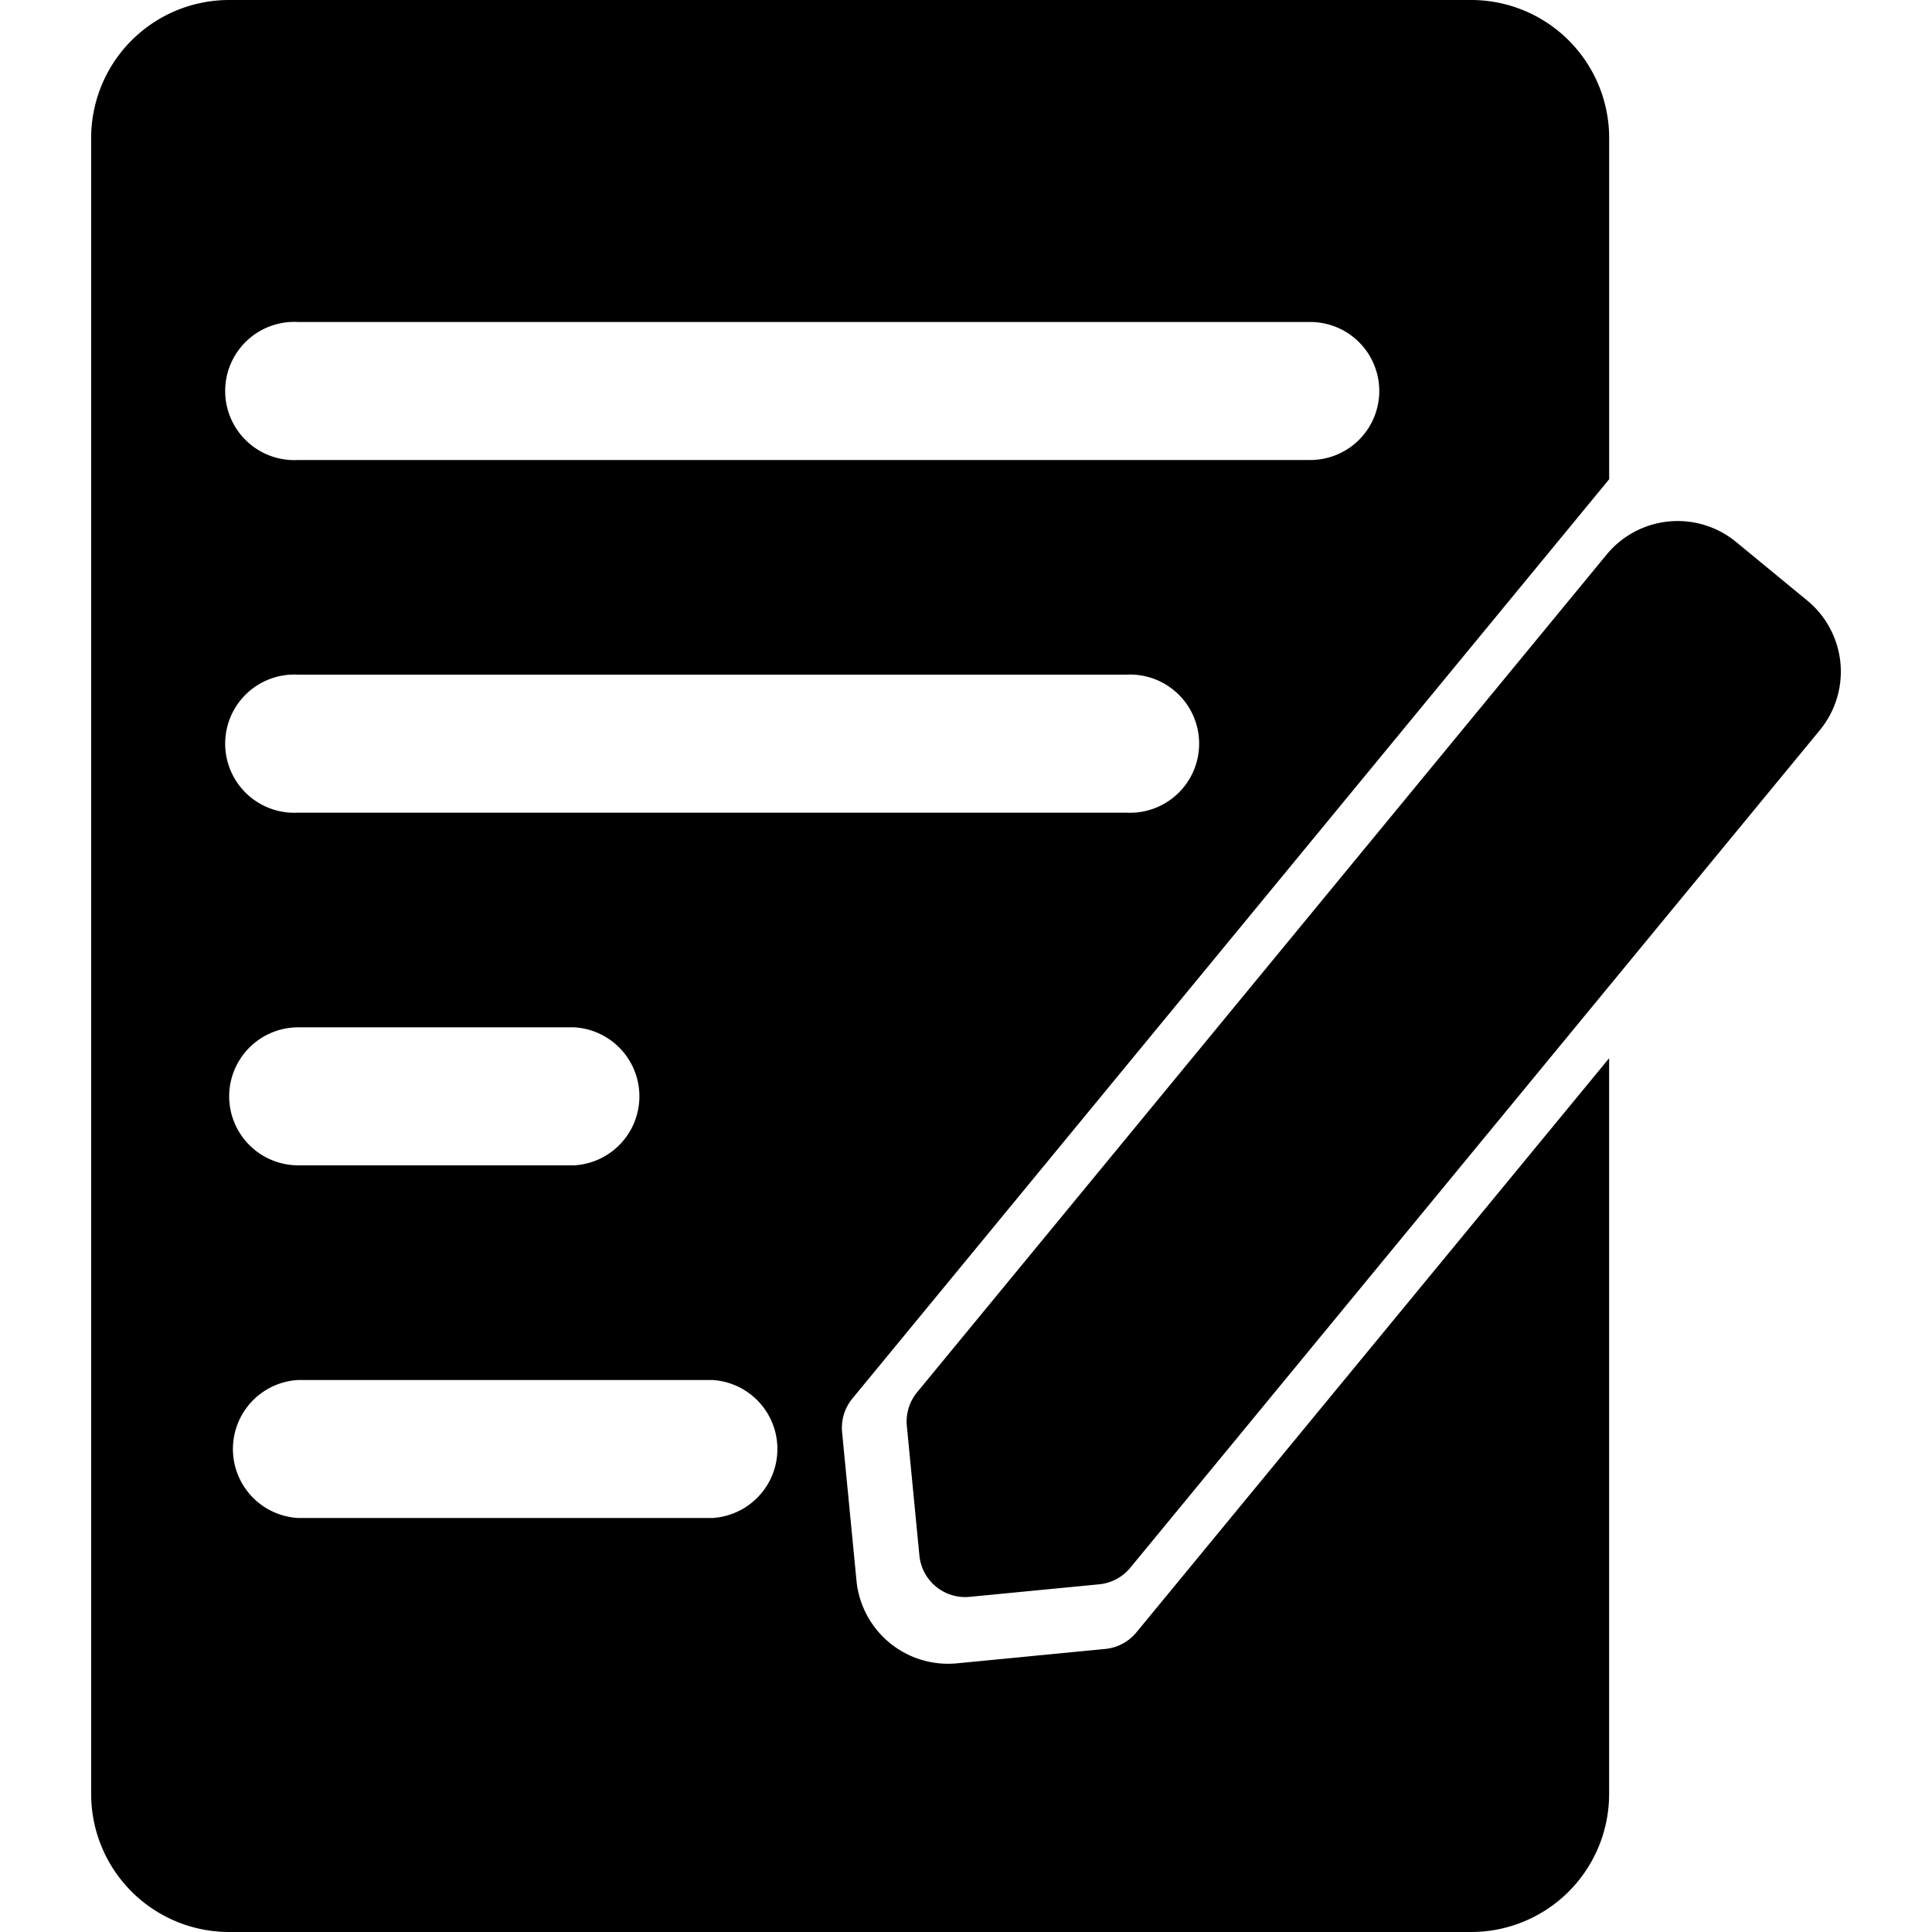
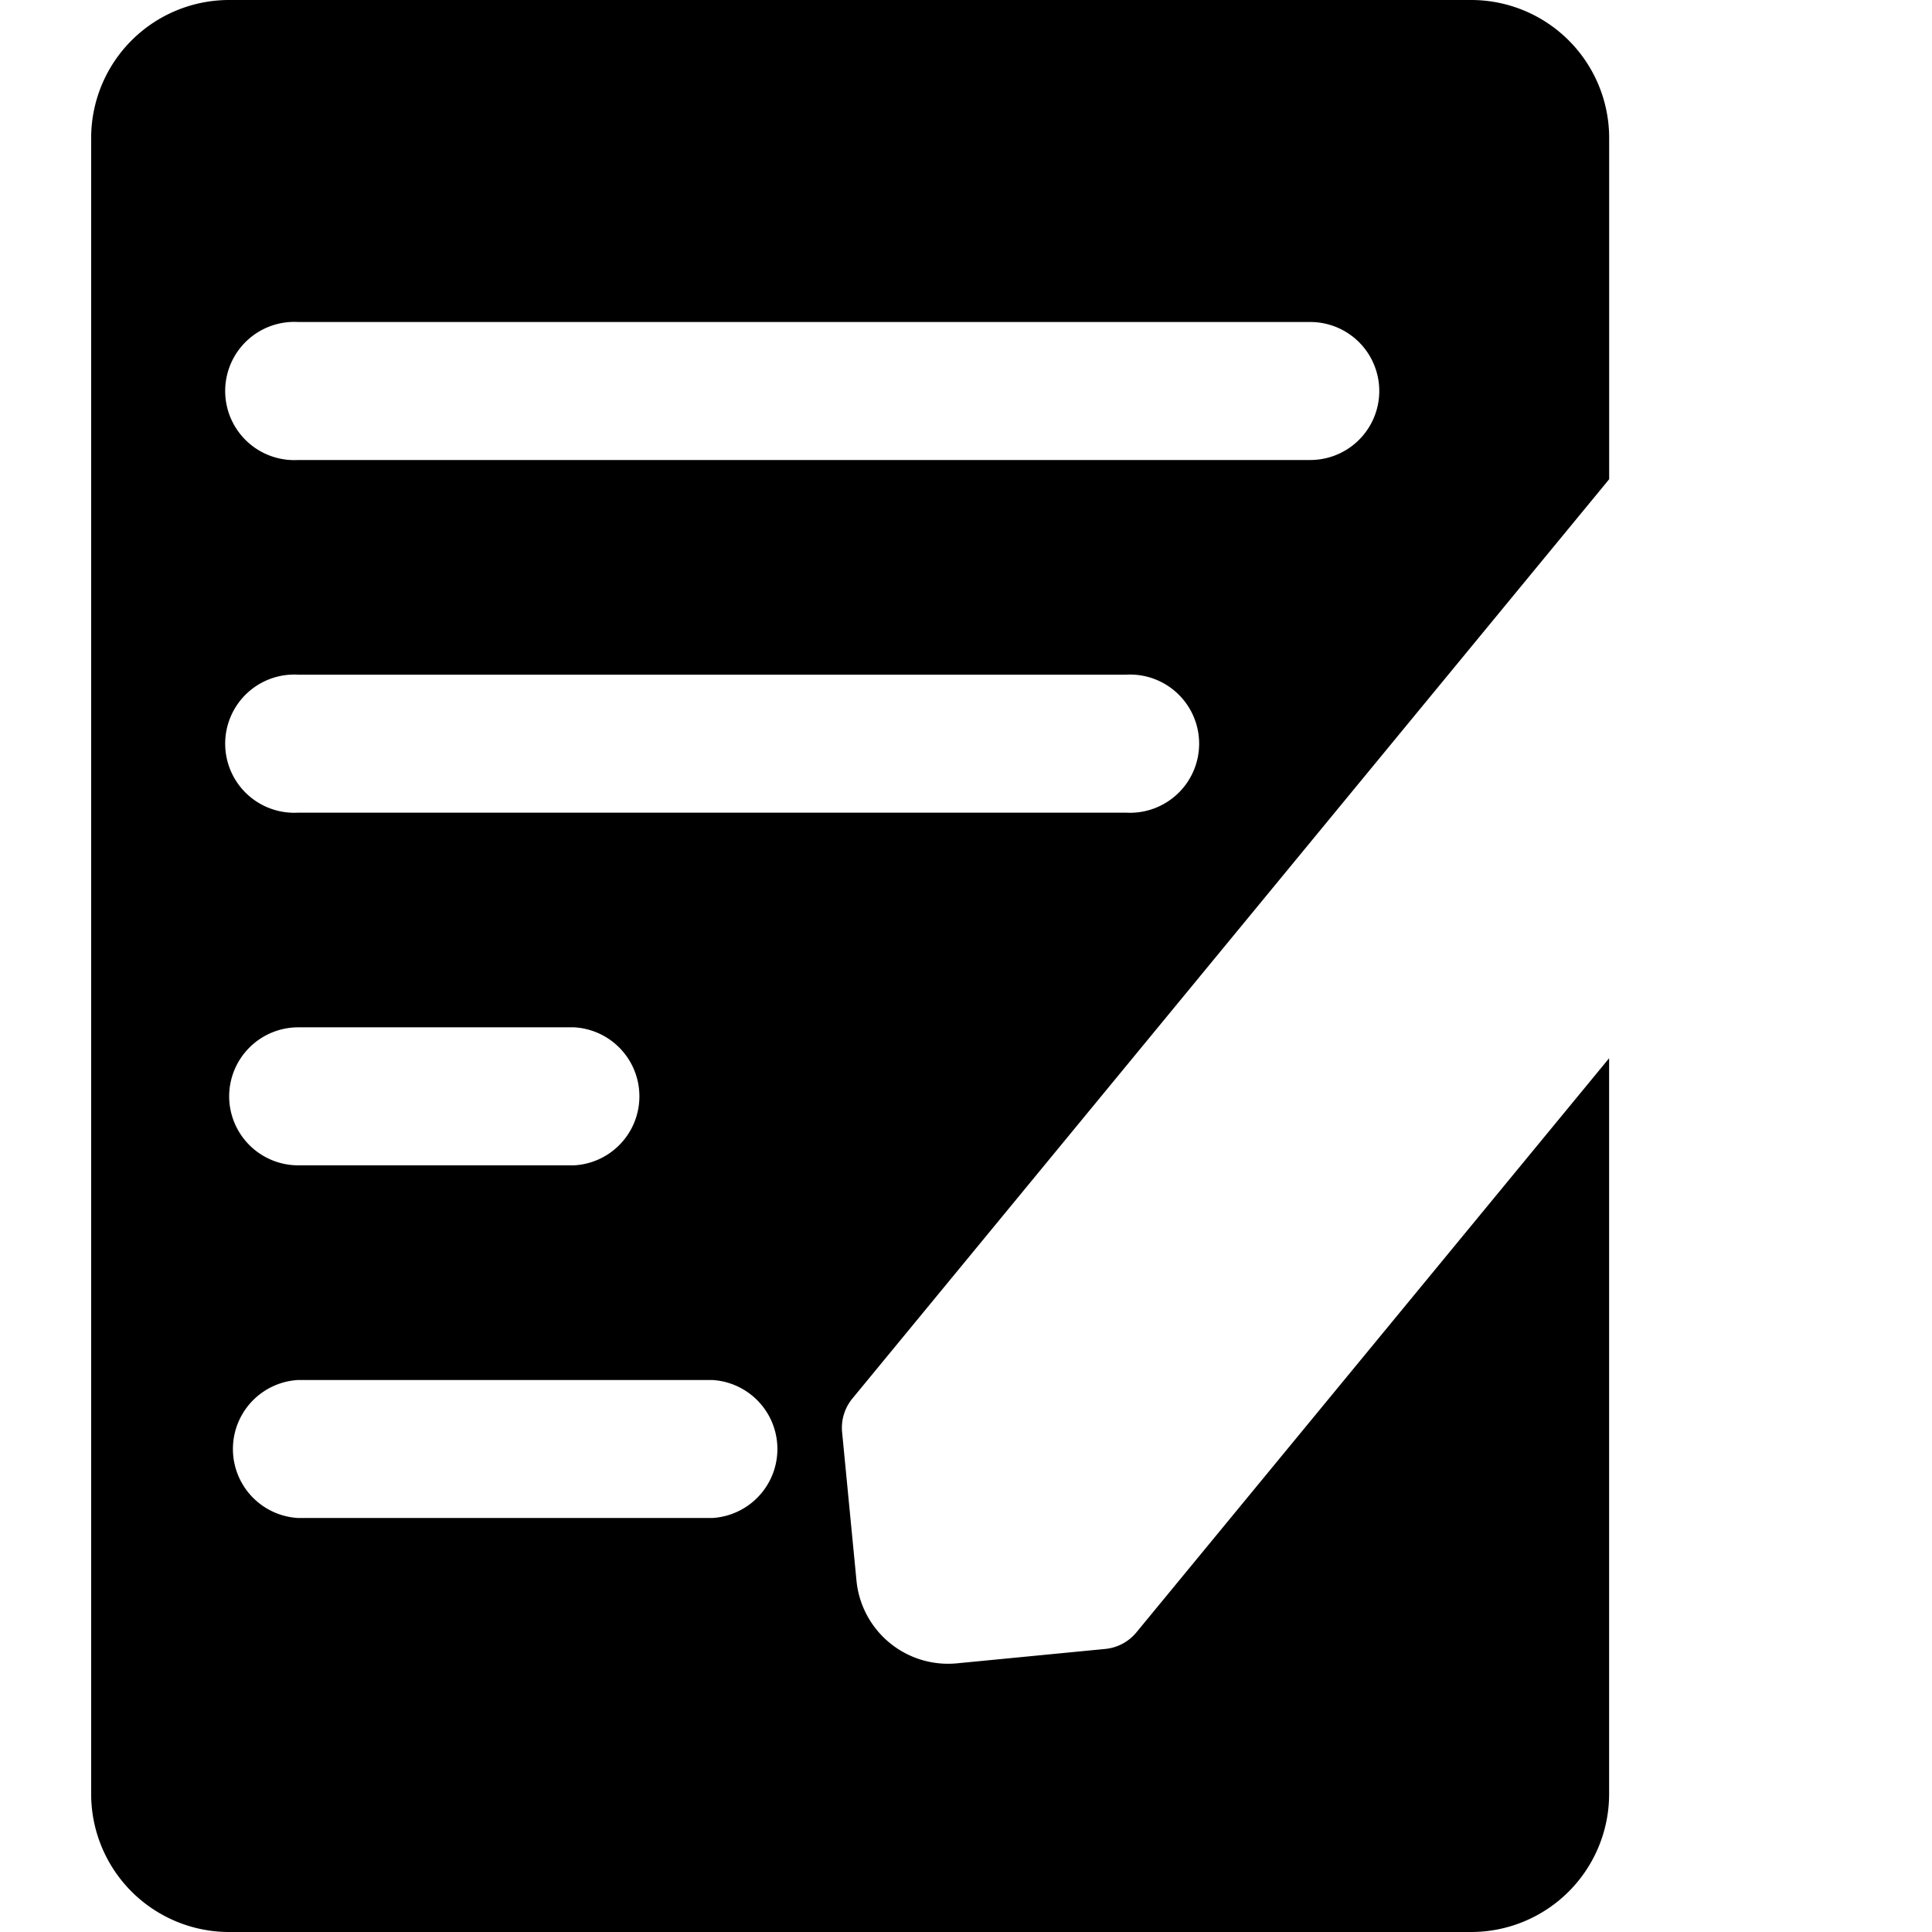
<svg xmlns="http://www.w3.org/2000/svg" t="1763691632459" class="icon" viewBox="0 0 1024 1024" version="1.1" p-id="100340" width="200" height="200">
-   <path d="M957.863 318.292l-37.647-30.997a48.762 48.762 0 0 0-68.679 6.65L486.097 737.919a24.381 24.381 0 0 0-5.449 17.845l6.65 68.679a24.381 24.381 0 0 0 26.624 21.92l68.679-6.65a24.381 24.381 0 0 0 16.471-8.768l365.485-443.962a48.762 48.762 0 0 0-6.696-68.69z" p-id="100341" />
  <path d="M852.888 254.008v-180.854A73.143 73.143 0 0 0 779.722 0H121.459A73.143 73.143 0 0 0 48.316 73.143v877.714a73.143 73.143 0 0 0 73.143 73.143h658.263a73.143 73.143 0 0 0 73.143-73.143V560.888l-250.563 304.315a24.381 24.381 0 0 1-16.471 8.768l-78.683 7.635a48.762 48.762 0 0 1-53.192-43.828l-7.623-78.683a24.381 24.381 0 0 1 5.449-17.845z m-694.8-83.342h536.381a36.571 36.571 0 0 1 0 73.143H158.03a36.629 36.629 0 1 1 0-73.143z m219.429 633.905H158.03a36.629 36.629 0 0 1 0-73.143h219.429a36.629 36.629 0 0 1 0 73.143zM121.459 581.079a36.629 36.629 0 0 1 36.571-36.571h146.286a36.629 36.629 0 0 1 0 73.143H158.03a36.629 36.629 0 0 1-36.571-36.571zM158.03 430.73a36.629 36.629 0 1 1 0-73.143h438.857a36.629 36.629 0 1 1 0 73.143z" p-id="100342" />
</svg>